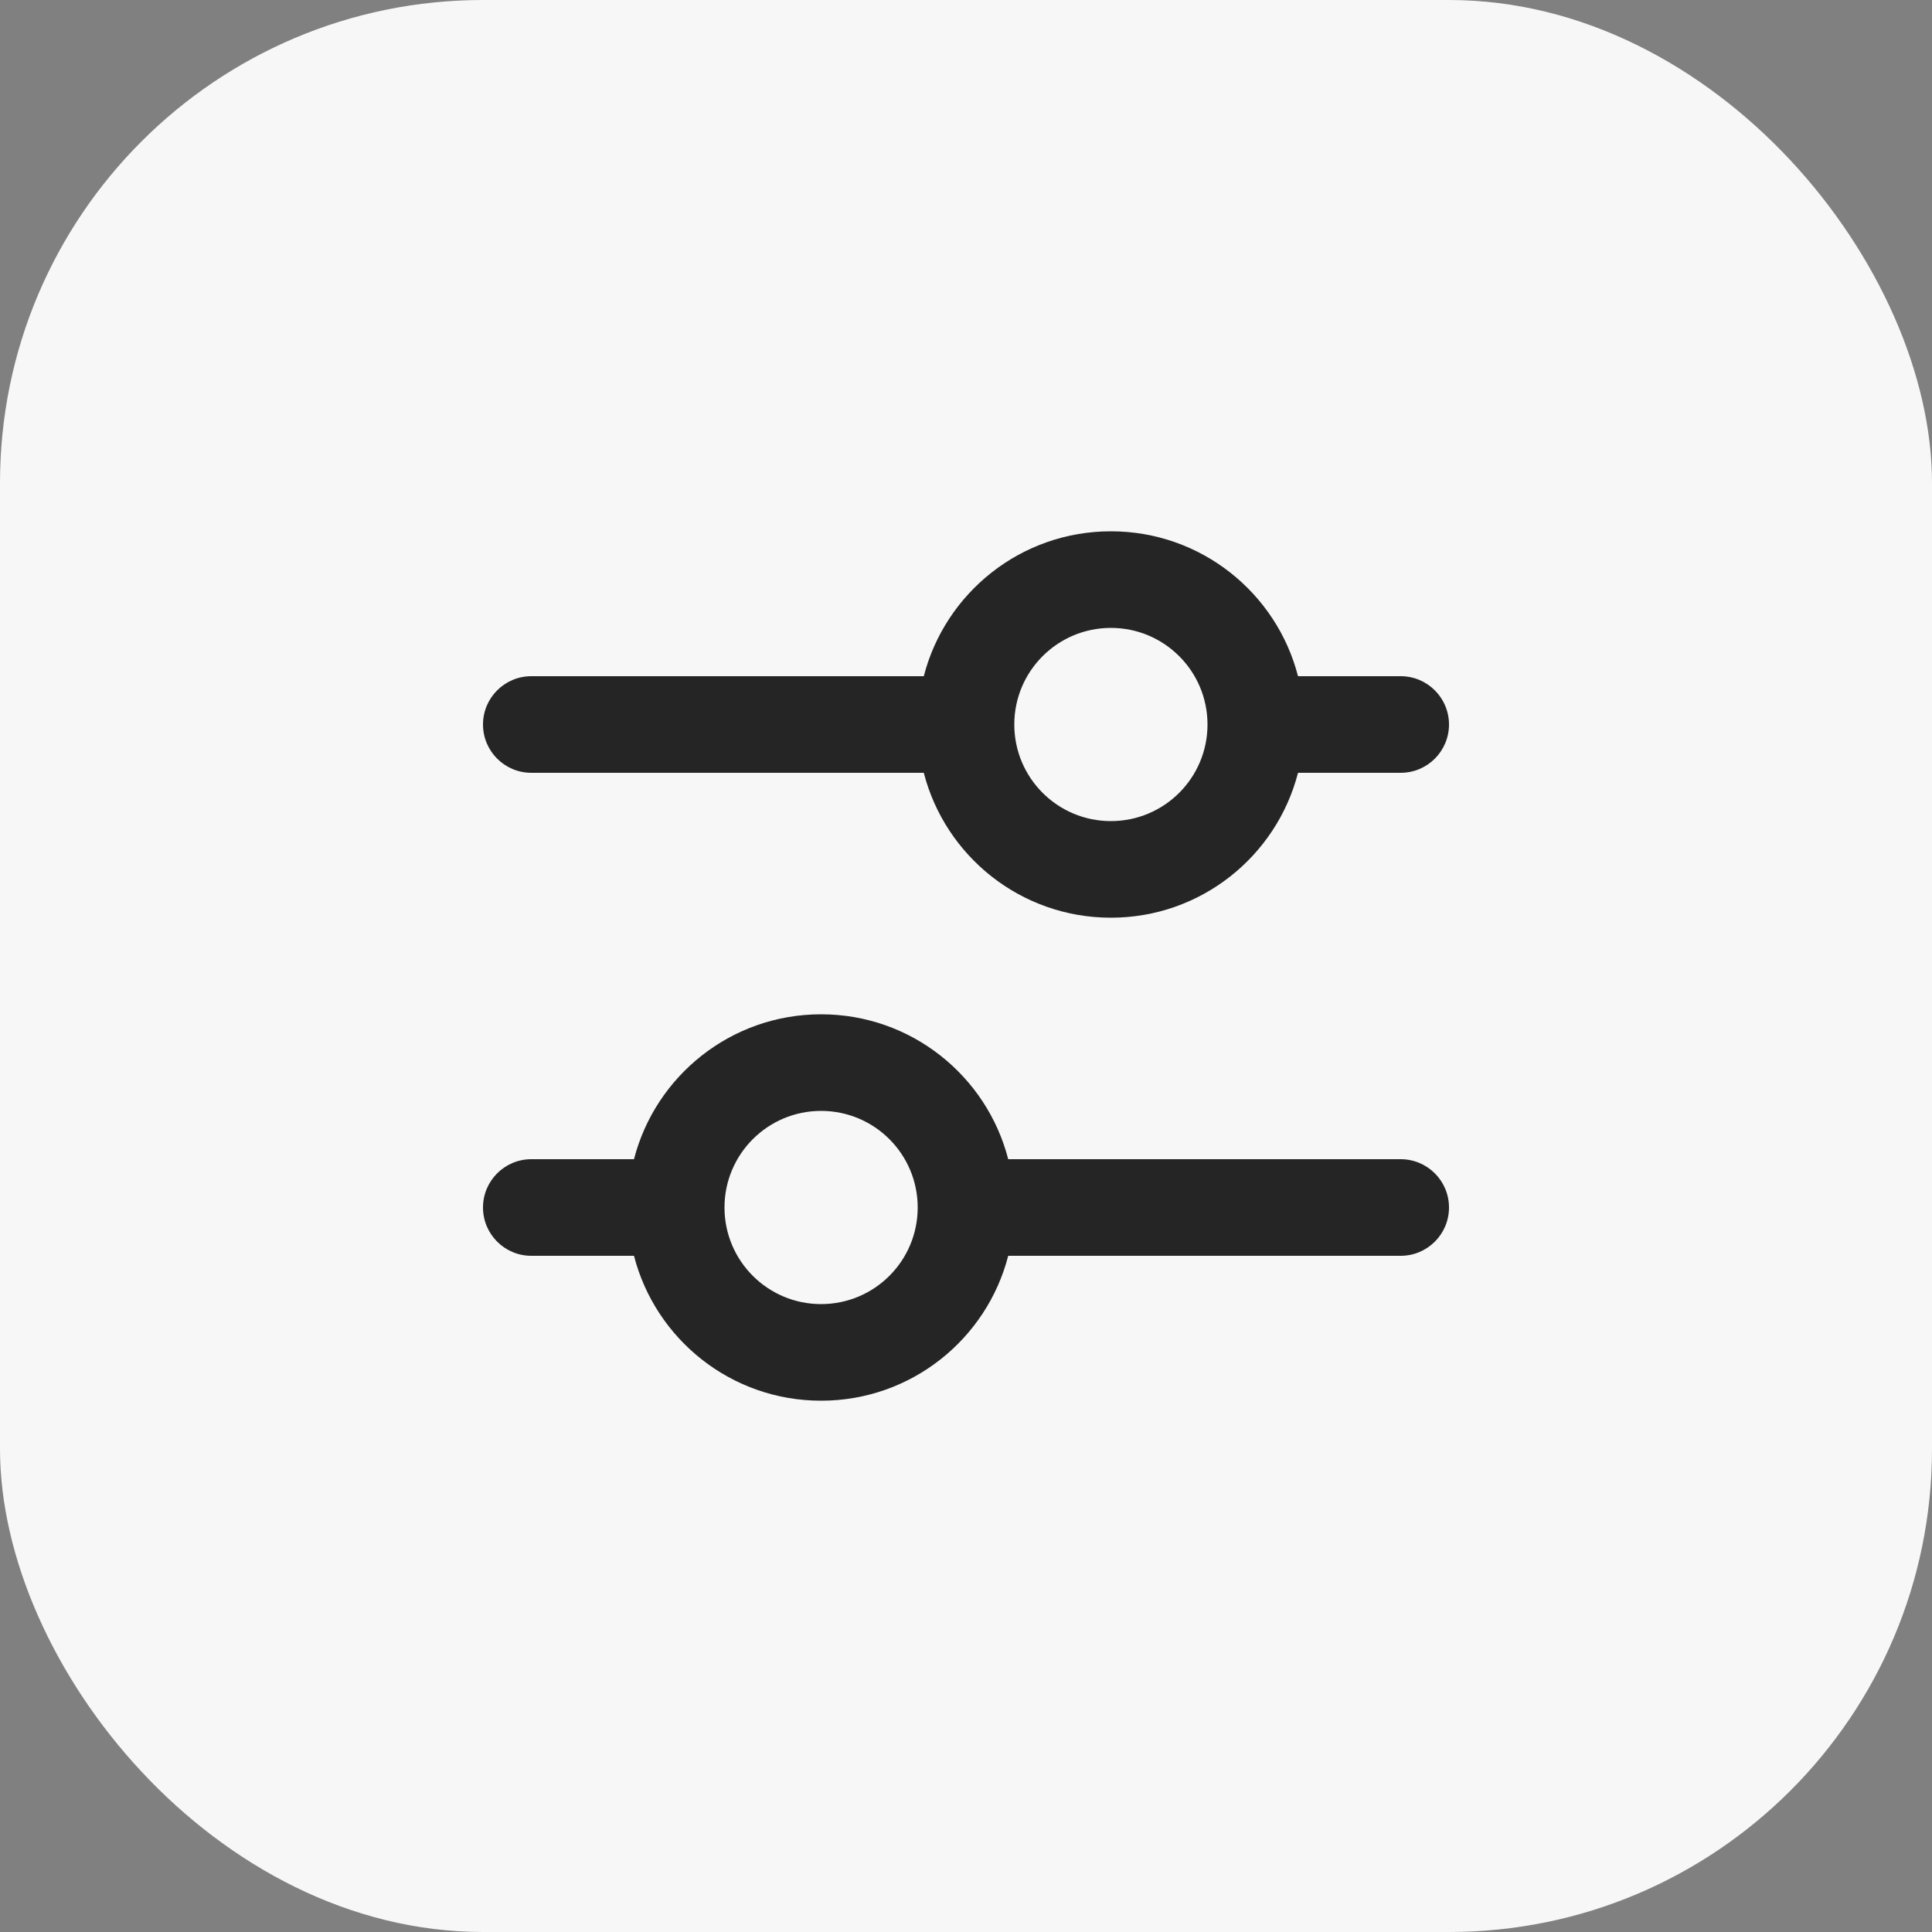
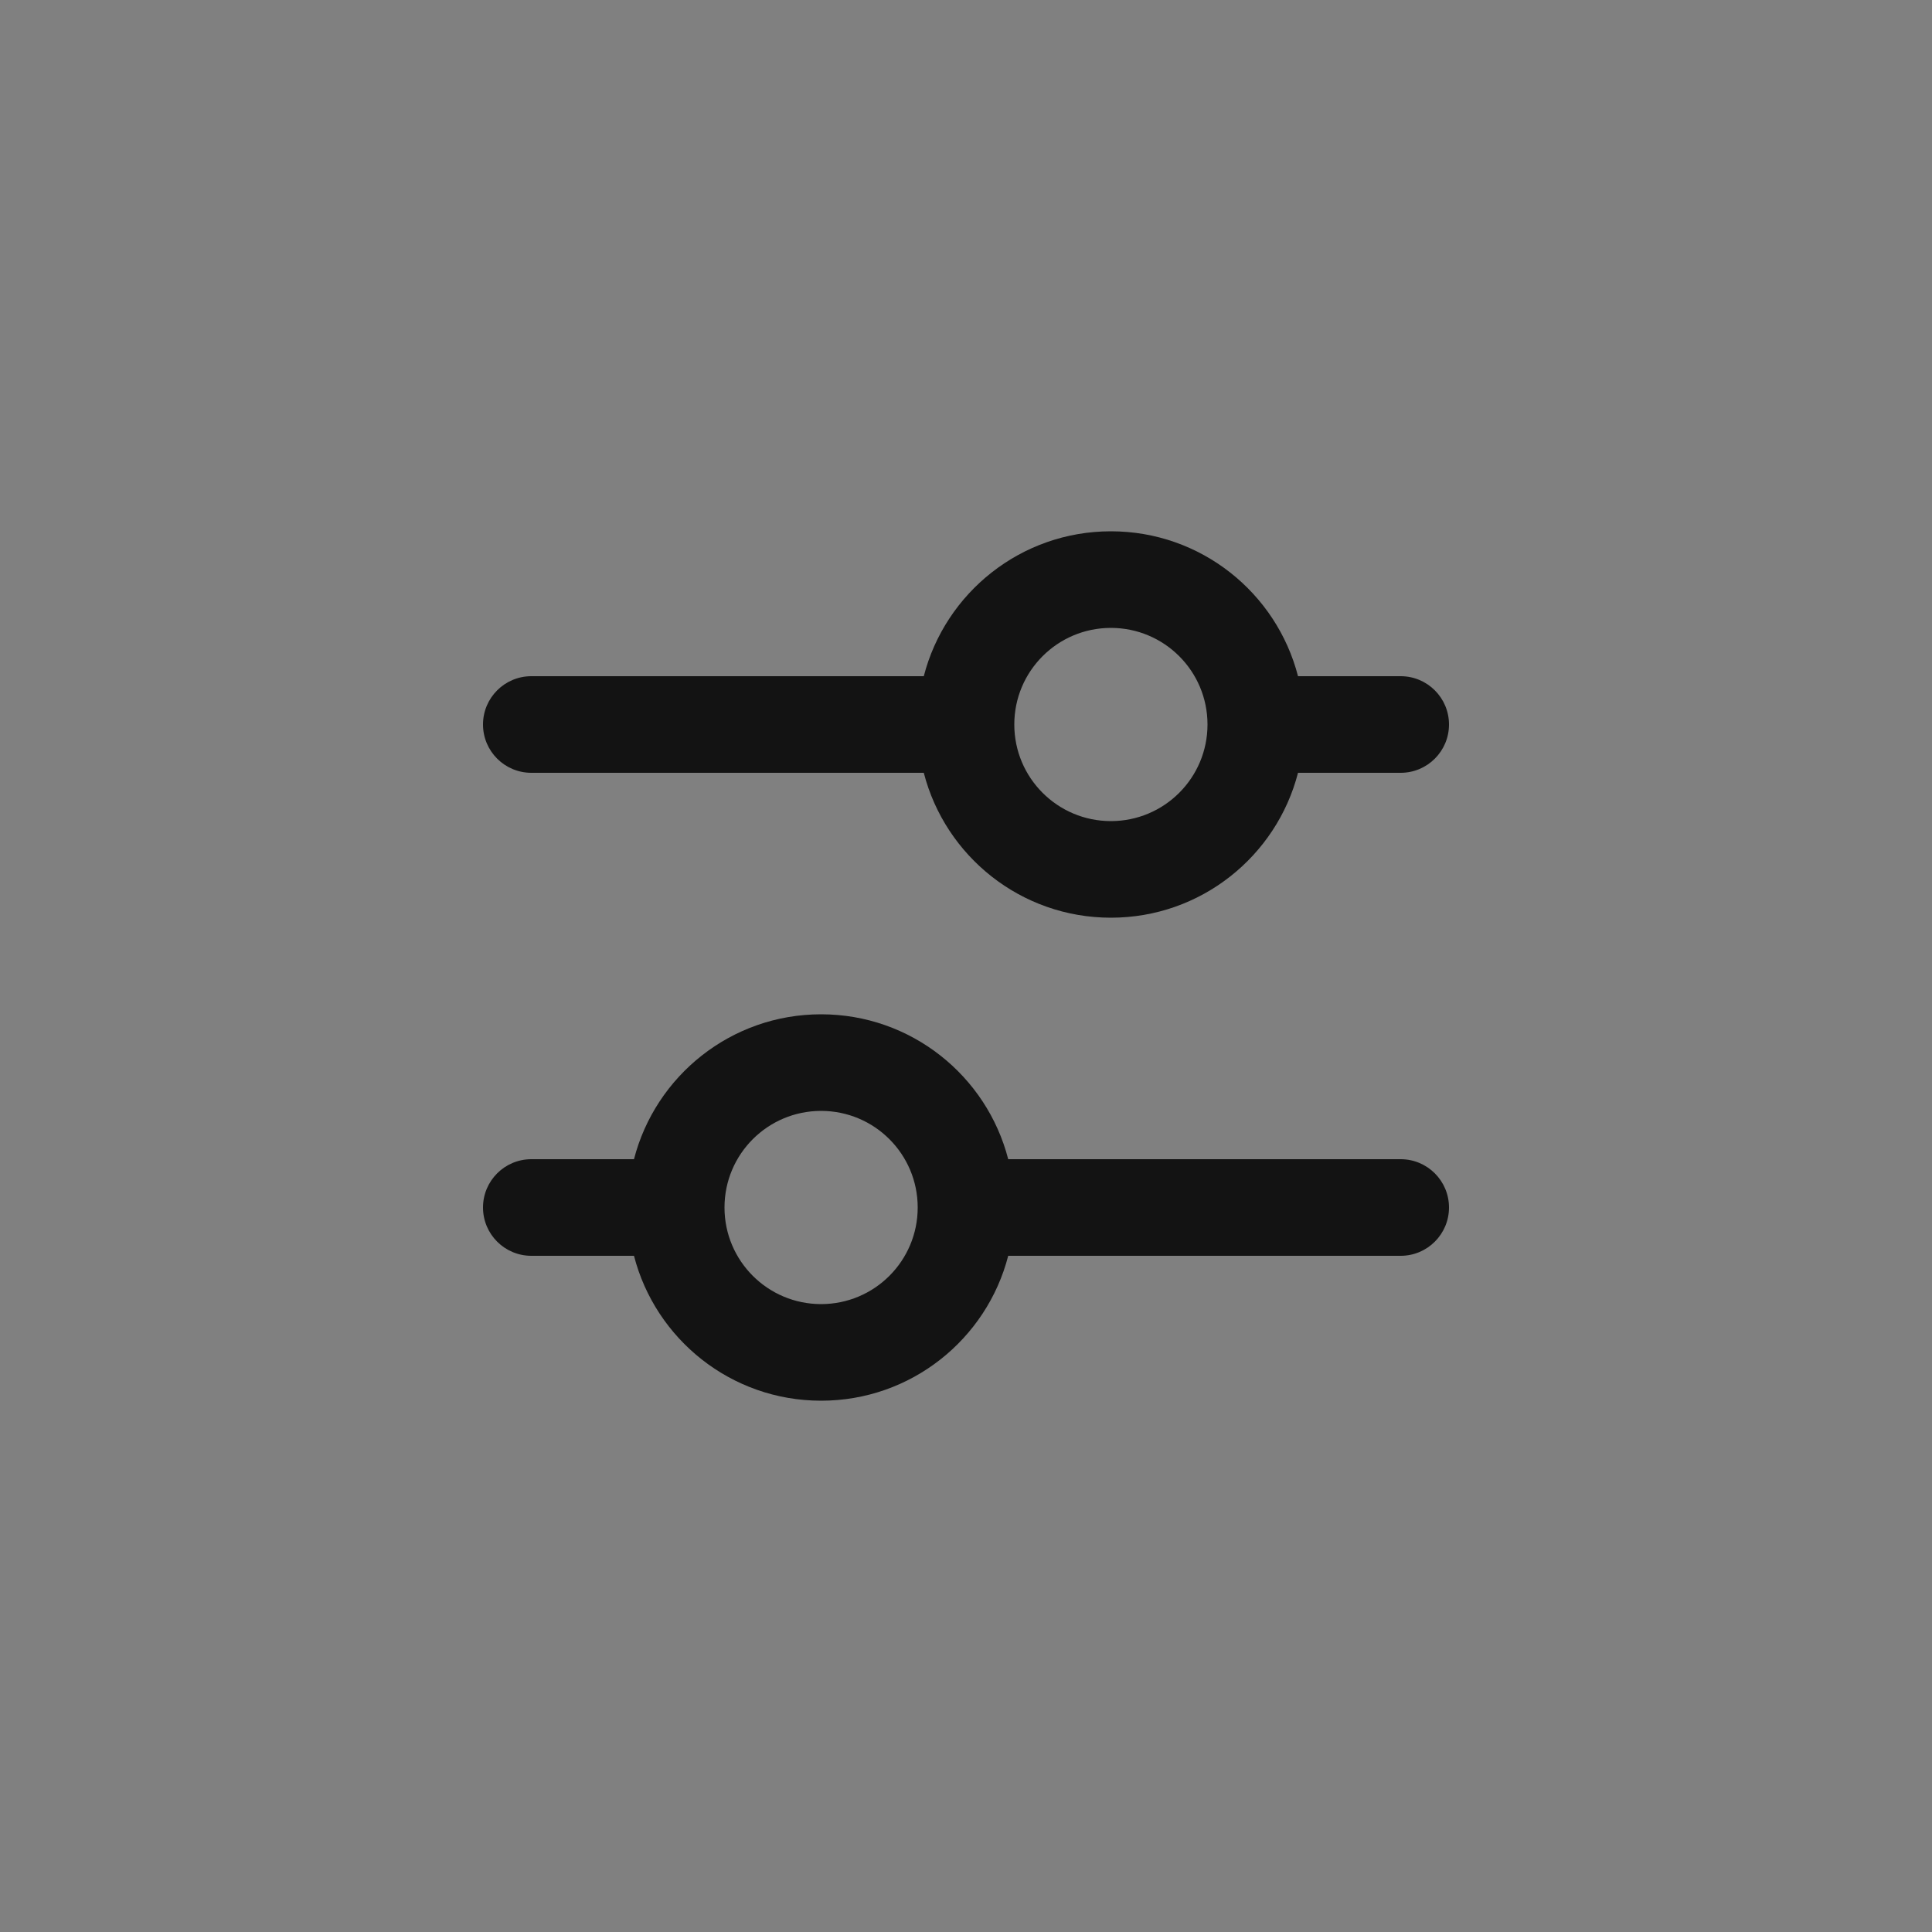
<svg xmlns="http://www.w3.org/2000/svg" width="40" height="40" viewBox="0 0 40 40" fill="none">
  <rect x="0" y="0" width="40" height="40" fill="#808080" stroke="none" />
-   <rect width="40" height="40" rx="10" fill="#F7F7F8" />
  <path d="M17 21C18.864 21 20.43 22.275 20.874 24H29C29.552 24 30 24.448 30 25C30 25.552 29.552 26 29 26H20.874C20.43 27.725 18.864 29 17 29C15.136 29 13.57 27.725 13.126 26H11C10.448 26 10 25.552 10 25C10 24.448 10.448 24 11 24H13.126C13.57 22.275 15.136 21 17 21ZM17 23C15.895 23 15 23.895 15 25C15 26.105 15.895 27 17 27C18.105 27 19 26.105 19 25C19 23.895 18.105 23 17 23ZM23 11C24.864 11 26.43 12.275 26.874 14H29C29.552 14 30 14.448 30 15C30 15.552 29.552 16 29 16H26.874C26.43 17.725 24.864 19 23 19C21.136 19 19.57 17.725 19.126 16H11C10.448 16 10 15.552 10 15C10 14.448 10.448 14 11 14H19.126C19.57 12.275 21.136 11 23 11ZM23 13C21.895 13 21 13.895 21 15C21 16.105 21.895 17 23 17C24.105 17 25 16.105 25 15C25 13.895 24.105 13 23 13Z" fill="black" fill-opacity="0.85" />
</svg>